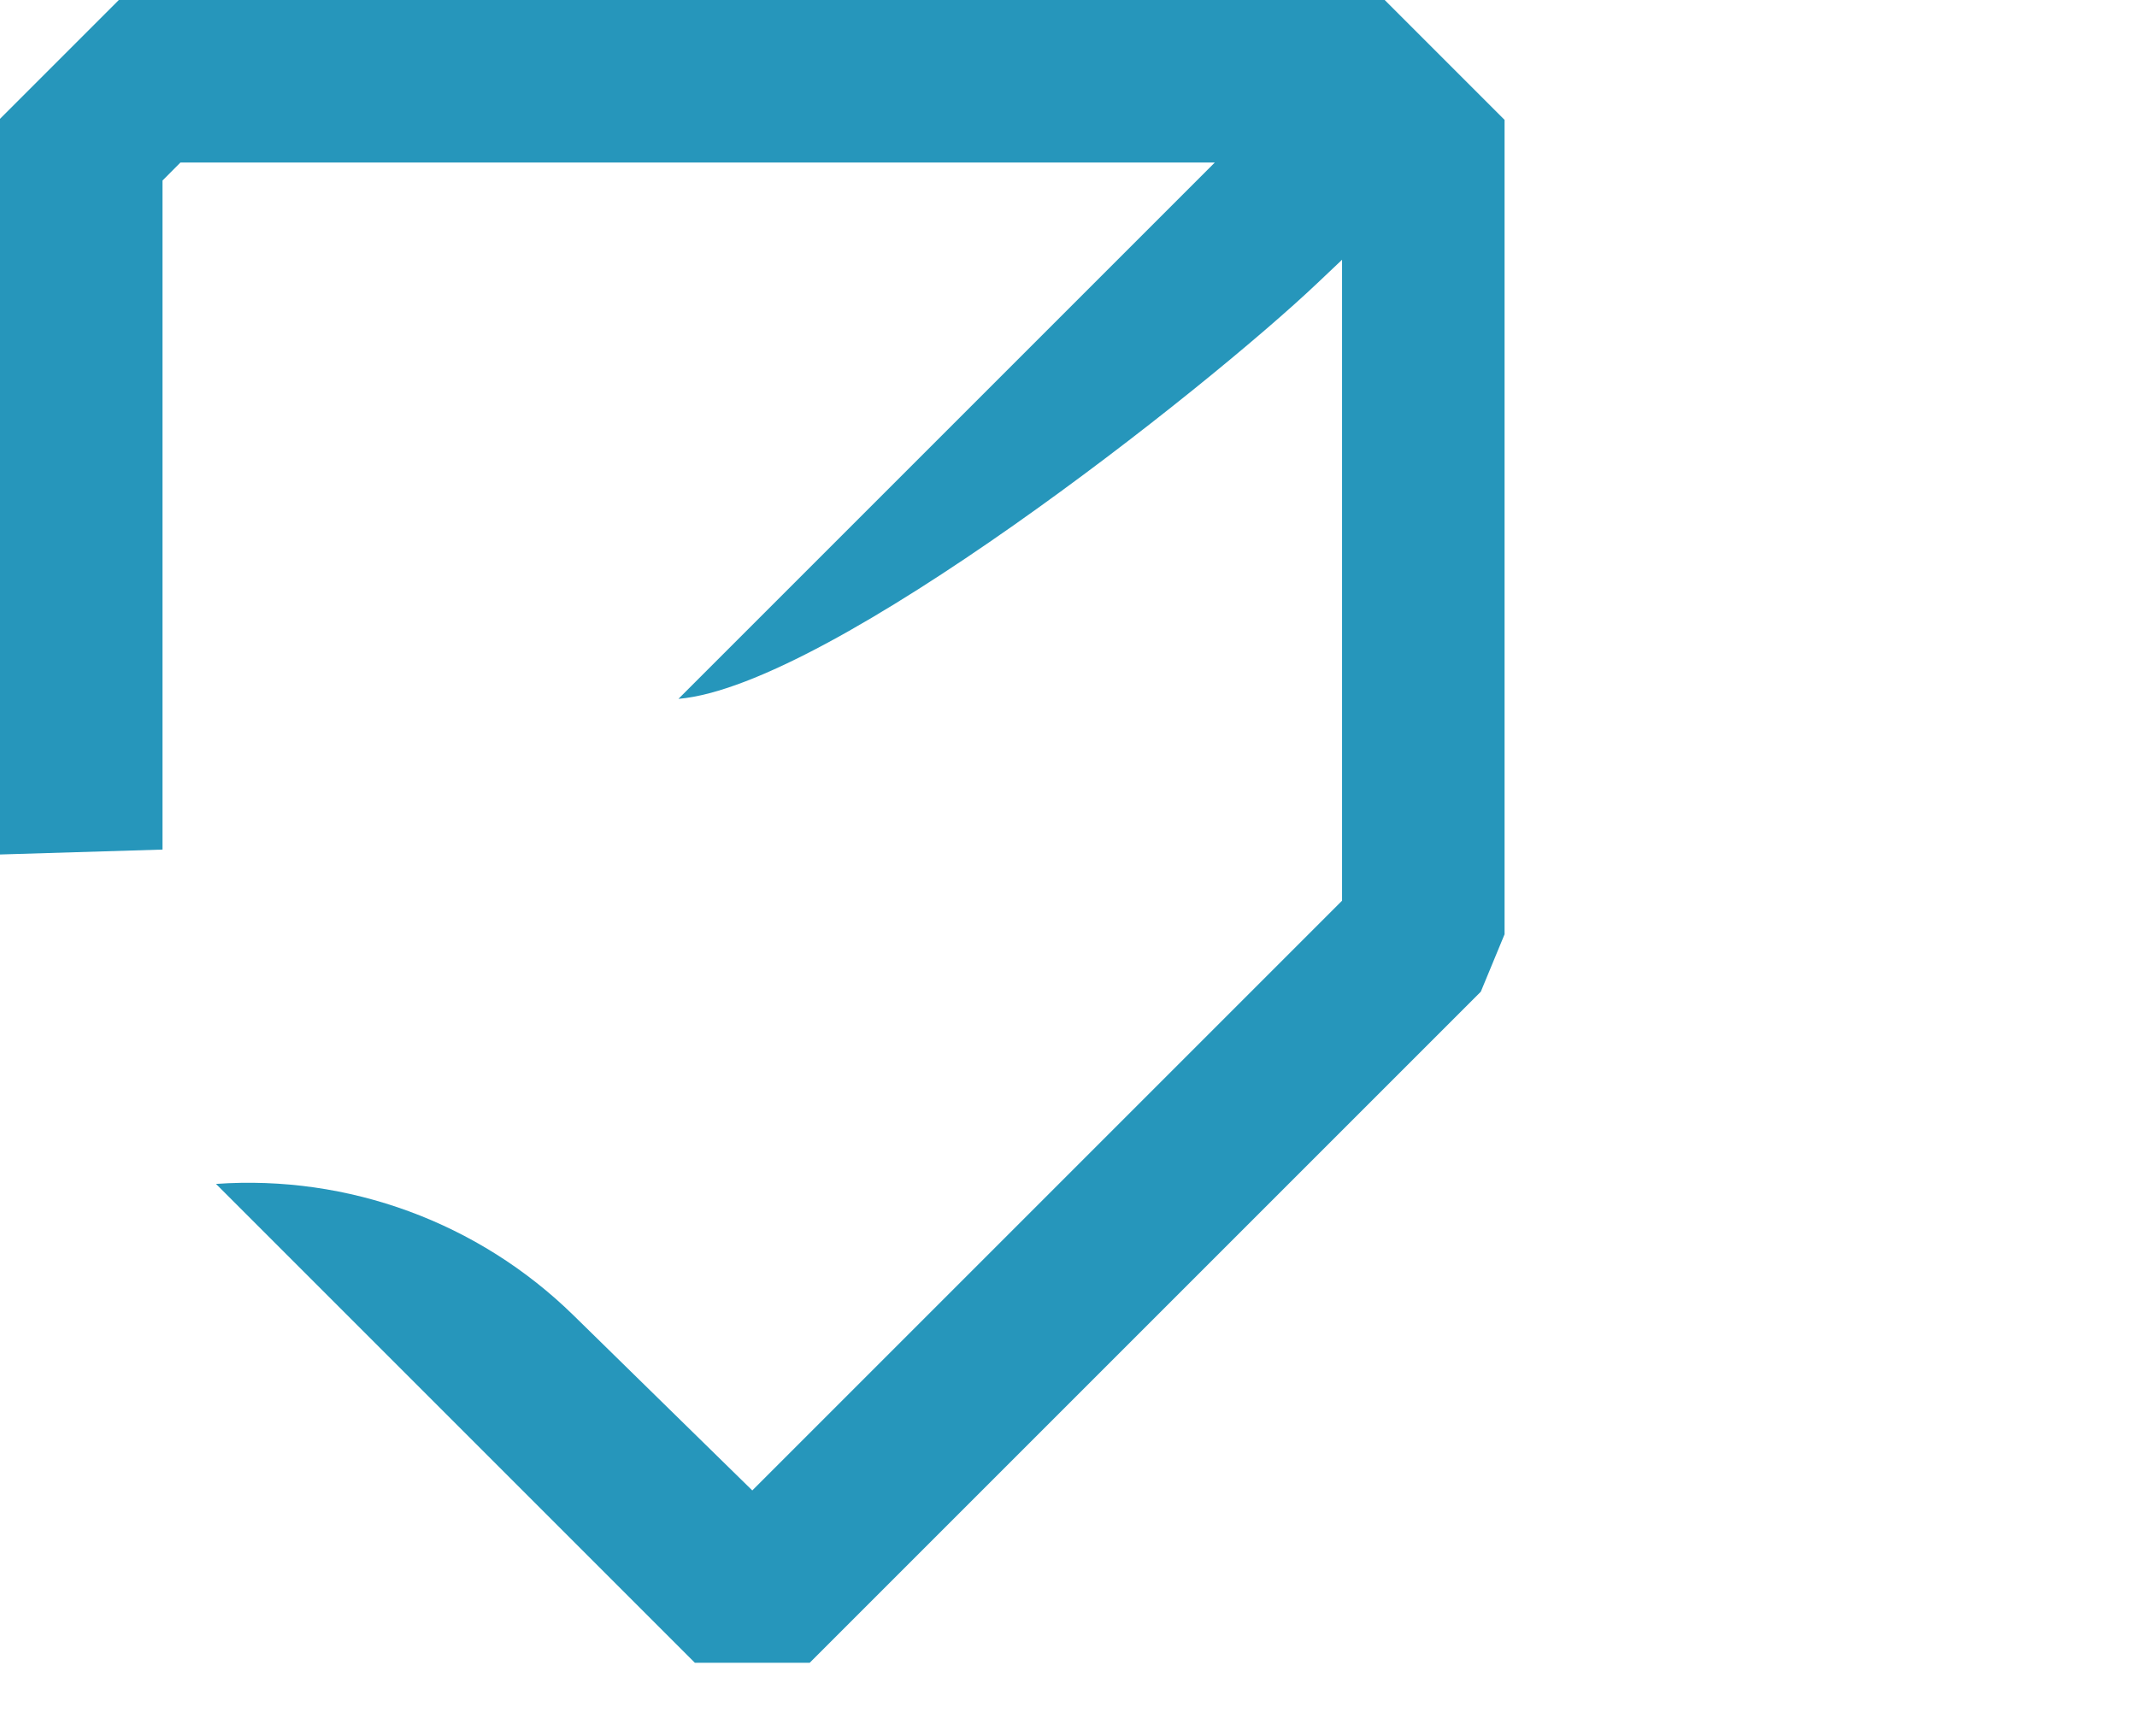
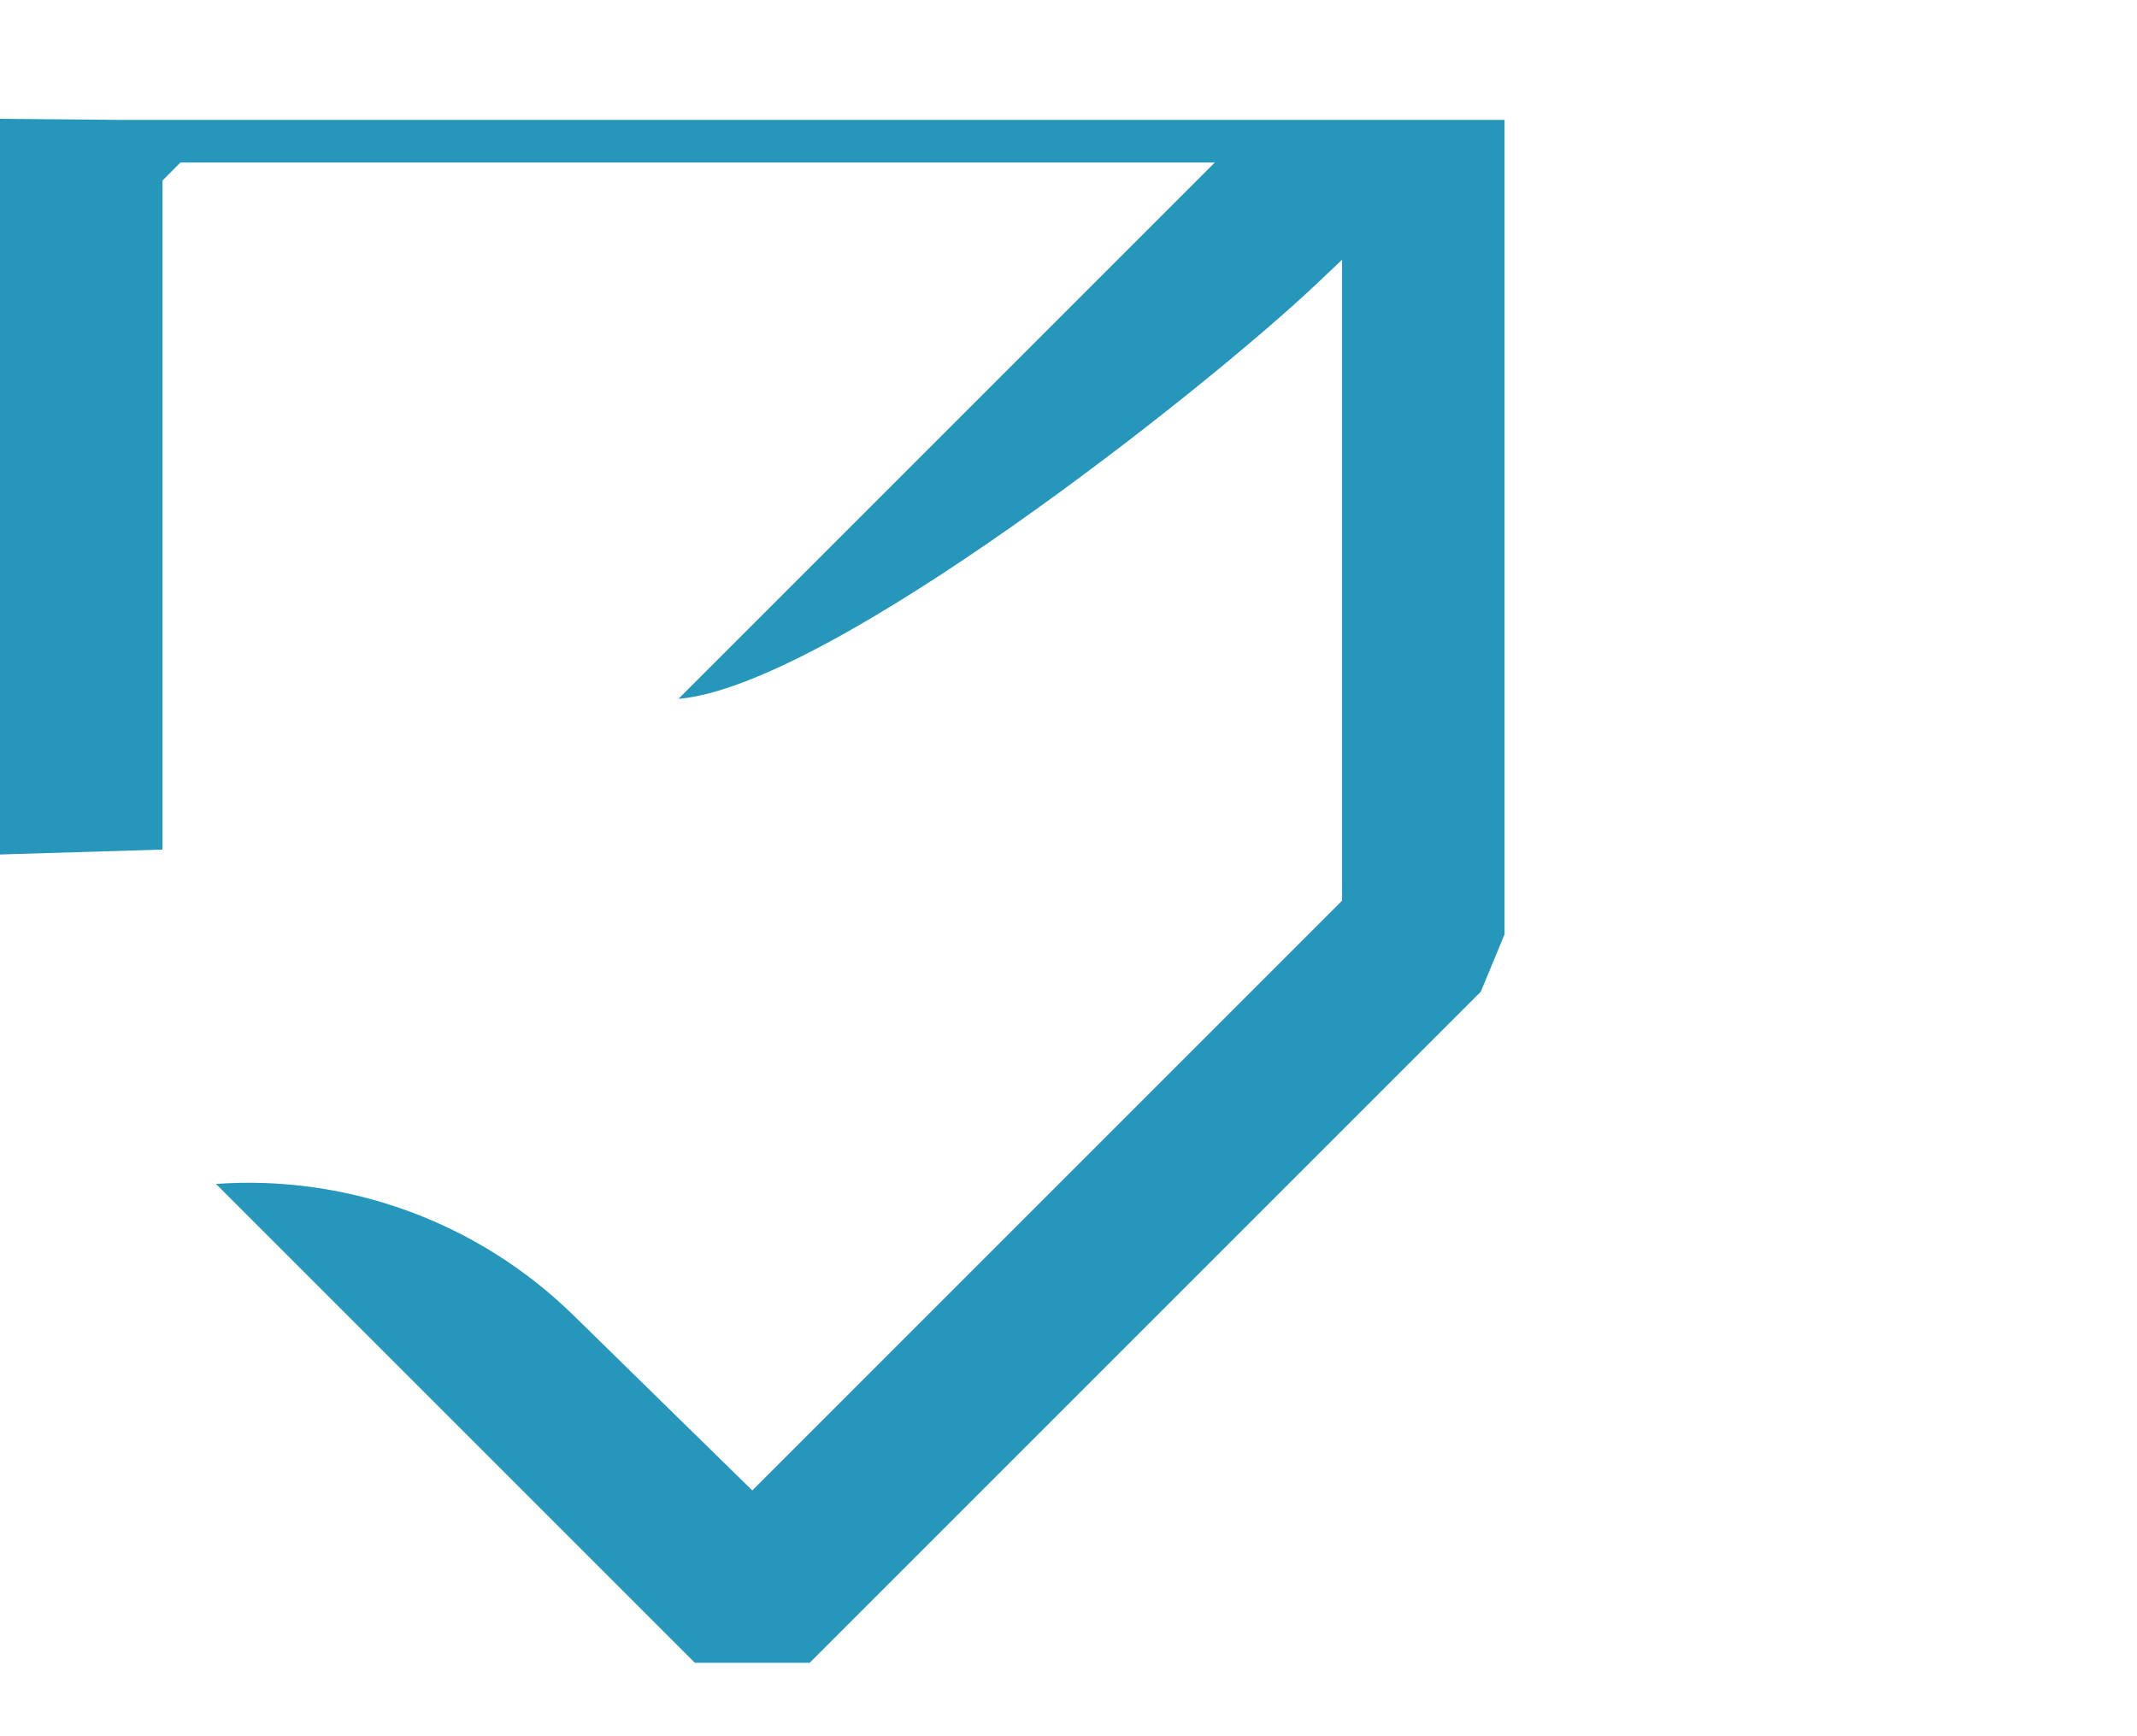
<svg xmlns="http://www.w3.org/2000/svg" width="192" height="156" viewBox="0 0 192 156" fill="none">
-   <path d="M135.179 10.771L124.409 0H10.677L0 10.677V76.776L14.601 76.335V16.22L16.211 14.601H109.147L81.987 41.761L60.954 62.793C74.581 61.641 108.435 34.854 118.35 25.448L120.578 23.338V80.928L67.59 133.917L51.523 118.18C42.998 109.833 31.312 105.537 19.406 106.376L62.429 149.399H72.75L133.044 89.105L135.179 83.945V10.779V10.771Z" fill="#2696BB" />
+   <path d="M135.179 10.771H10.677L0 10.677V76.776L14.601 76.335V16.22L16.211 14.601H109.147L81.987 41.761L60.954 62.793C74.581 61.641 108.435 34.854 118.35 25.448L120.578 23.338V80.928L67.59 133.917L51.523 118.18C42.998 109.833 31.312 105.537 19.406 106.376L62.429 149.399H72.75L133.044 89.105L135.179 83.945V10.779V10.771Z" fill="#2696BB" />
</svg>